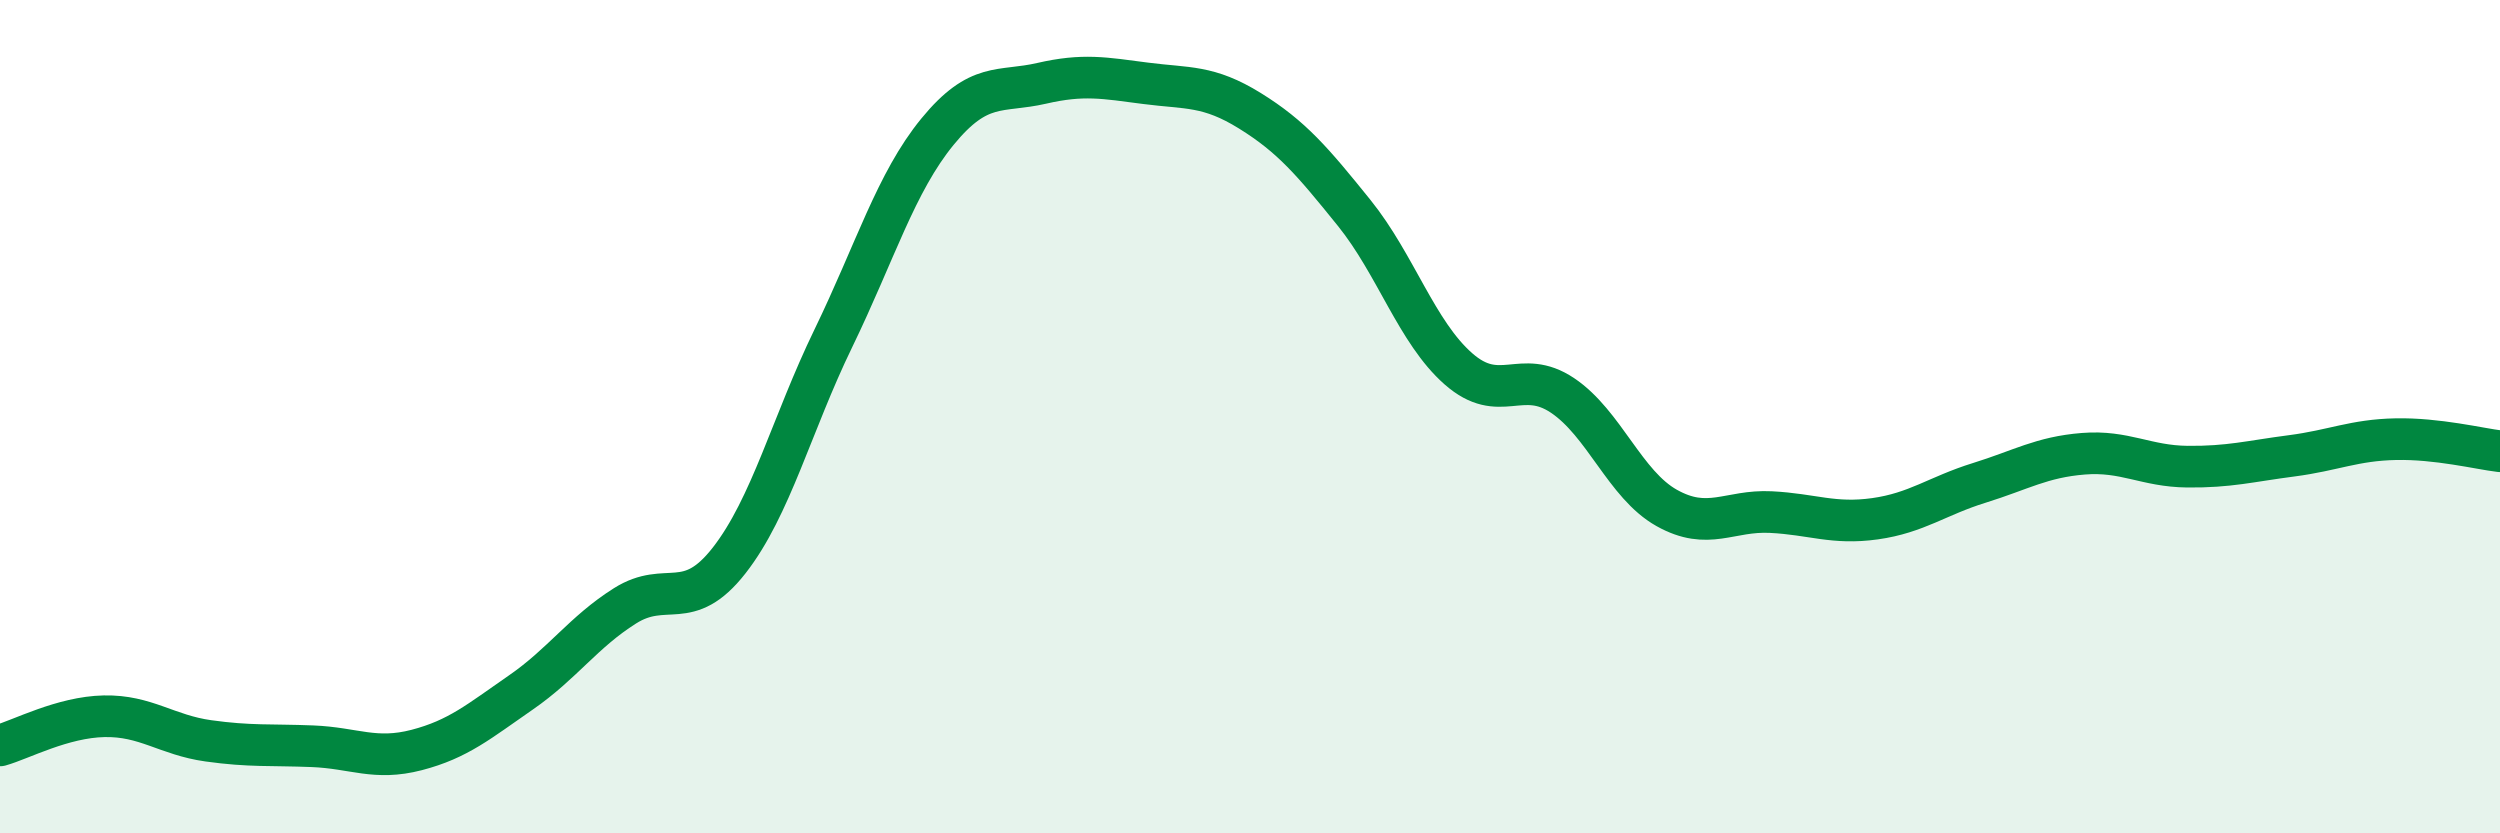
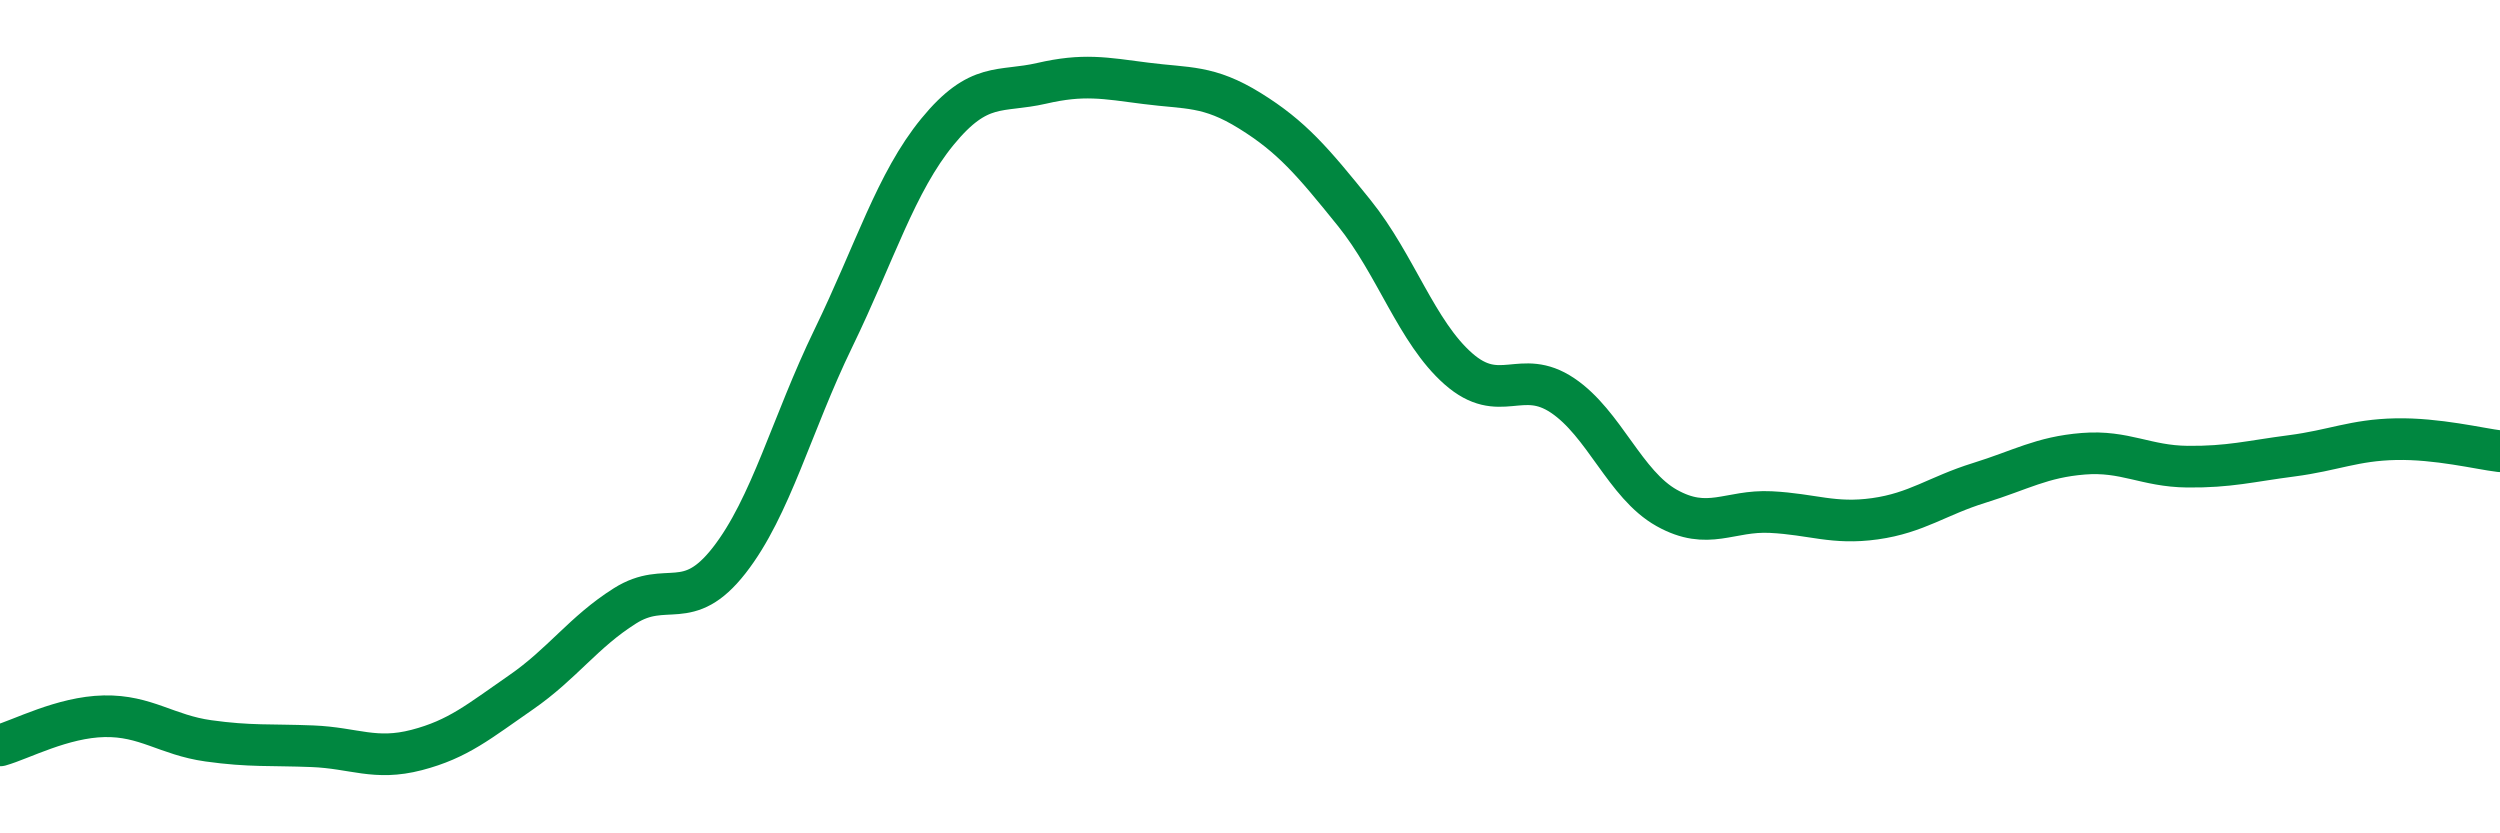
<svg xmlns="http://www.w3.org/2000/svg" width="60" height="20" viewBox="0 0 60 20">
-   <path d="M 0,17.89 C 0.5,17.75 1.5,17.21 2.5,17.19 C 3.5,17.17 4,17.64 5,17.78 C 6,17.92 6.5,17.87 7.5,17.91 C 8.5,17.95 9,18.26 10,18 C 11,17.74 11.5,17.31 12.5,16.62 C 13.5,15.93 14,15.17 15,14.54 C 16,13.91 16.5,14.73 17.5,13.45 C 18.5,12.17 19,10.18 20,8.12 C 21,6.06 21.5,4.38 22.5,3.16 C 23.5,1.94 24,2.23 25,2 C 26,1.77 26.5,1.87 27.5,2 C 28.5,2.13 29,2.04 30,2.66 C 31,3.28 31.5,3.87 32.5,5.11 C 33.5,6.35 34,7.97 35,8.85 C 36,9.73 36.5,8.82 37.5,9.49 C 38.5,10.16 39,11.63 40,12.19 C 41,12.75 41.5,12.24 42.5,12.29 C 43.5,12.34 44,12.59 45,12.45 C 46,12.31 46.5,11.9 47.5,11.59 C 48.5,11.28 49,10.97 50,10.89 C 51,10.81 51.5,11.19 52.5,11.2 C 53.5,11.21 54,11.07 55,10.94 C 56,10.81 56.5,10.56 57.5,10.54 C 58.5,10.52 59.5,10.77 60,10.83L60 20L0 20Z" fill="#008740" opacity="0.1" stroke-linecap="round" stroke-linejoin="round" />
  <path d="M 0,17.89 C 0.5,17.75 1.5,17.21 2.5,17.19 C 3.5,17.17 4,17.64 5,17.78 C 6,17.92 6.5,17.87 7.5,17.91 C 8.5,17.95 9,18.26 10,18 C 11,17.74 11.5,17.31 12.5,16.62 C 13.5,15.93 14,15.17 15,14.54 C 16,13.91 16.5,14.73 17.5,13.45 C 18.5,12.17 19,10.18 20,8.12 C 21,6.06 21.5,4.38 22.5,3.16 C 23.5,1.94 24,2.23 25,2 C 26,1.77 26.5,1.87 27.5,2 C 28.5,2.13 29,2.04 30,2.66 C 31,3.28 31.5,3.87 32.5,5.11 C 33.5,6.35 34,7.97 35,8.85 C 36,9.73 36.5,8.82 37.5,9.49 C 38.5,10.16 39,11.63 40,12.19 C 41,12.75 41.5,12.24 42.5,12.29 C 43.5,12.34 44,12.59 45,12.45 C 46,12.31 46.5,11.9 47.5,11.59 C 48.5,11.28 49,10.97 50,10.89 C 51,10.81 51.5,11.19 52.5,11.2 C 53.5,11.21 54,11.07 55,10.94 C 56,10.81 56.5,10.56 57.5,10.54 C 58.5,10.52 59.5,10.77 60,10.83" stroke="#008740" stroke-width="1" fill="none" stroke-linecap="round" stroke-linejoin="round" />
</svg>